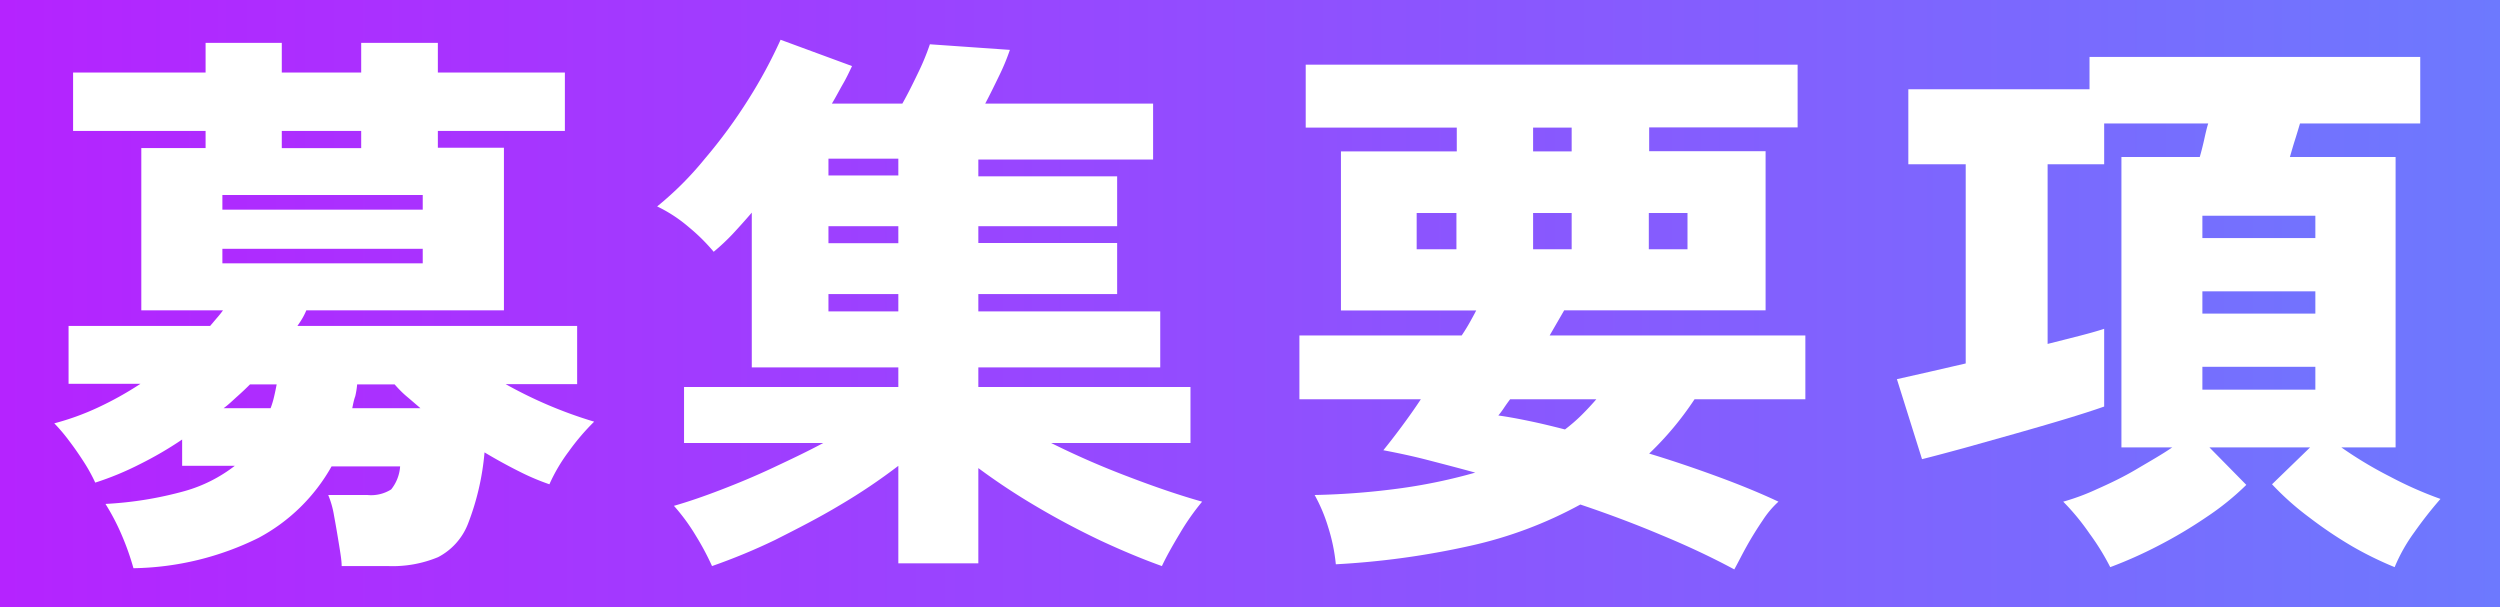
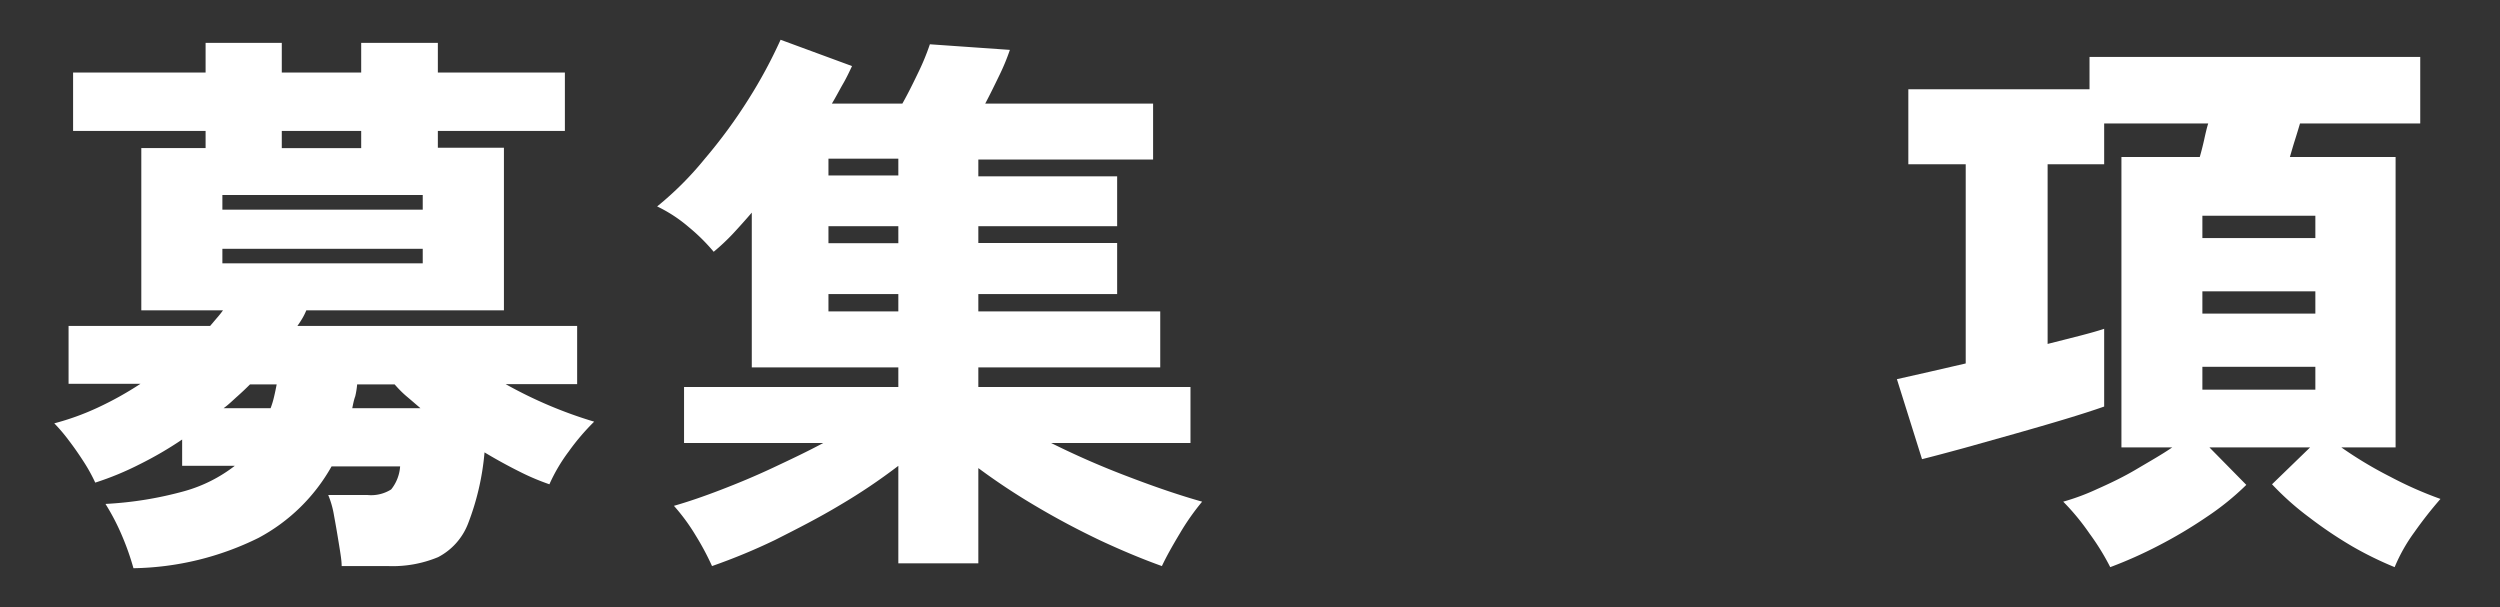
<svg xmlns="http://www.w3.org/2000/svg" viewBox="0 0 210 51">
  <rect x="0" y="0" width="210" height="51" fill="#333333" stroke="none" />
  <defs>
    <style>.cls-1{fill:url(#新規グラデーションスウォッチ_3);}.cls-2{fill:#fff;}</style>
    <linearGradient id="新規グラデーションスウォッチ_3" y1="25.5" x2="210" y2="25.5" gradientUnits="userSpaceOnUse">
      <stop offset="0" stop-color="#b523ff" />
      <stop offset="1" stop-color="#6d79fe" />
    </linearGradient>
  </defs>
  <title>text_2</title>
  <g id="Layer_2" data-name="Layer 2">
    <g id="recruit">
-       <rect class="cls-1" width="210" height="51" />
      <path class="cls-2" d="M11.21,47.73a21.8,21.8,0,0,0-.94-2.68,18.83,18.83,0,0,0-1.41-2.72,30.7,30.7,0,0,0,6.65-1.08,12.29,12.29,0,0,0,4.21-2.12H15.3V36.92A30.76,30.76,0,0,1,11.73,39,25,25,0,0,1,8,40.54a14,14,0,0,0-.94-1.71c-.41-.64-.84-1.26-1.3-1.86a14.26,14.26,0,0,0-1.2-1.41,21.78,21.78,0,0,0,3.65-1.32,28,28,0,0,0,3.59-2H5.76V27.38H17.65l.56-.66a7.79,7.79,0,0,0,.52-.65H11.87V12.44h5.4V11H6.14V6.09H17.27V3.6h6.4V6.09h6.67V3.6h6.44V6.09H47.45V11H36.78v1.41h5.55V26.07H25.73a5.59,5.59,0,0,1-.32.65c-.13.22-.27.44-.43.66h23.5v4.89h-6a36.59,36.59,0,0,0,7.43,3.15,19.13,19.13,0,0,0-2.14,2.51,14.19,14.19,0,0,0-1.62,2.75,19.75,19.75,0,0,1-2.54-1.08c-.94-.47-1.91-1-2.91-1.6a21.63,21.63,0,0,1-1.39,6,5.33,5.33,0,0,1-2.51,2.8,9.94,9.94,0,0,1-4.19.75H28.7c0-.47-.11-1.11-.24-1.91s-.26-1.57-.4-2.32a7.66,7.66,0,0,0-.49-1.74h3.29a3.15,3.15,0,0,0,2-.47,3.46,3.46,0,0,0,.75-1.93H27.85a15.27,15.27,0,0,1-6.13,6A24.49,24.49,0,0,1,11.21,47.73Zm7.47-30.12H35.51V16.38H18.68Zm0,4.51H35.51V20.9H18.68Zm.1,12.17h3.95a7.16,7.16,0,0,0,.3-1c.08-.34.15-.68.21-1H21c-.35.35-.7.68-1.06,1S19.19,34,18.78,34.29Zm4.89-21.85h6.67V11H23.67Zm5.92,21.85h5.73c-.4-.34-.8-.69-1.17-1s-.72-.68-1-1H30a6.65,6.65,0,0,1-.16,1C29.72,33.61,29.65,34,29.59,34.29Z" />
      <path class="cls-2" d="M59.81,47.55A22.22,22.22,0,0,0,58.45,45a16.49,16.49,0,0,0-1.84-2.51c1.19-.34,2.5-.79,3.93-1.34S63.42,40,64.91,39.3s2.91-1.37,4.25-2.09H57.46v-4.7h18V30.86H63.15v-13c-.54.63-1.07,1.22-1.6,1.79a18.32,18.32,0,0,1-1.6,1.5,15.74,15.74,0,0,0-2.09-2.07,12.1,12.1,0,0,0-2.66-1.74,27.21,27.21,0,0,0,4-4,43.15,43.15,0,0,0,3.67-5,40.78,40.78,0,0,0,2.7-5l6,2.21c-.22.47-.47,1-.76,1.5s-.59,1.09-.93,1.65h5.92c.44-.78.87-1.64,1.31-2.56a20.08,20.08,0,0,0,1-2.42l6.72.47a18.18,18.18,0,0,1-.92,2.21c-.39.81-.77,1.58-1.15,2.3h14.1v4.7H82.18v1.41H93.84V19H82.18v1.41H93.84V24.7H82.18v1.46H97.46v4.7H82.18v1.65H100v4.7H88.29a70.4,70.4,0,0,0,6.56,2.86c2.3.88,4.35,1.57,6.13,2.07a19.94,19.94,0,0,0-1.88,2.68c-.66,1.1-1.16,2-1.5,2.73q-2.4-.86-5.15-2.14c-1.83-.87-3.63-1.82-5.4-2.87a54.84,54.84,0,0,1-4.87-3.22v8H75.46V39.13a48.92,48.92,0,0,1-4.89,3.29c-1.78,1.07-3.61,2-5.47,2.94A50.7,50.7,0,0,1,59.81,47.55Zm9.78-32.81h5.87V13.33H69.59Zm0,5.69h5.87V19H69.59Zm0,5.73h5.87V24.7H69.59Z" />
-       <path class="cls-2" d="M145.68,47.83q-2.82-1.52-6.14-2.89c-2.2-.93-4.47-1.78-6.79-2.56a34.92,34.92,0,0,1-9.26,3.47,68.57,68.57,0,0,1-11.28,1.55,15.15,15.15,0,0,0-.65-3.14,13.65,13.65,0,0,0-1.13-2.68,62.22,62.22,0,0,0,7.4-.59,45.66,45.66,0,0,0,6.09-1.29c-1.38-.38-2.73-.73-4-1.06s-2.56-.6-3.72-.82c.44-.54.93-1.17,1.48-1.91s1.11-1.52,1.67-2.37h-10.2V28.18h13.63c.25-.37.48-.74.68-1.1s.39-.7.54-1H112.64V12.72h9.73v-2H109.68V5.43H151V10.7H138.53v2h9.78V26.07H131.39l-1.22,2.11h21.48v5.36h-9.31a26.35,26.35,0,0,1-3.81,4.56c1.95.59,3.86,1.24,5.74,1.93s3.59,1.39,5.12,2.11a7.84,7.84,0,0,0-1.31,1.55c-.47.69-.92,1.41-1.34,2.16S146,47.26,145.68,47.83ZM119,20.94h3.34V17.89H119Zm12.45,15.14a14.06,14.06,0,0,0,1.44-1.25q.63-.63,1.2-1.29h-7.24c-.19.25-.36.49-.52.73s-.31.44-.47.63q1.08.15,2.52.45C129.36,35.55,130.39,35.8,131.48,36.08Zm-2.67-23.36h3.24v-2h-3.24Zm0,8.22h3.24V17.89h-3.24Zm9.72,0h3.25V17.89h-3.25Z" />
      <path class="cls-2" d="M177.26,47.64a20.17,20.17,0,0,0-1.74-2.82,19.37,19.37,0,0,0-2.21-2.68,18.87,18.87,0,0,0,2.85-1.06c1.08-.48,2.18-1,3.31-1.67s2.13-1.23,3-1.83H178.2V13.19h6.58q.19-.66.36-1.41c.11-.5.22-1,.35-1.41h-8.74V13.8H172V28.89l2.68-.68c.81-.21,1.5-.4,2.07-.59v6.53c-.88.31-2,.67-3.29,1.06s-2.71.8-4.19,1.22L165,37.63c-1.36.37-2.55.69-3.55.94l-2.11-6.72,2.7-.61,3.08-.71V13.8H160.3V7.5h15.22V4.78H203.3v5.59H193.2c-.13.44-.27.91-.43,1.41s-.3,1-.42,1.41h8.88V37.58h-4.56a33.71,33.71,0,0,0,4.12,2.47A31.73,31.73,0,0,0,205,41.91a34.18,34.18,0,0,0-2.19,2.79,14.16,14.16,0,0,0-1.66,2.94,29.45,29.45,0,0,1-3.55-1.74A34.93,34.93,0,0,1,194,43.48a23.41,23.41,0,0,1-3.15-2.8l3.2-3.1h-8.46l3.1,3.15a22.48,22.48,0,0,1-3.34,2.7,38.25,38.25,0,0,1-4.07,2.42A36.21,36.21,0,0,1,177.26,47.64ZM185,20h9.49V18.12l-9.49,0Zm0,6.34h9.49V24.47H185Zm0,6.39h9.49V30.81H185Z" />
    </g>
  </g>
</svg>